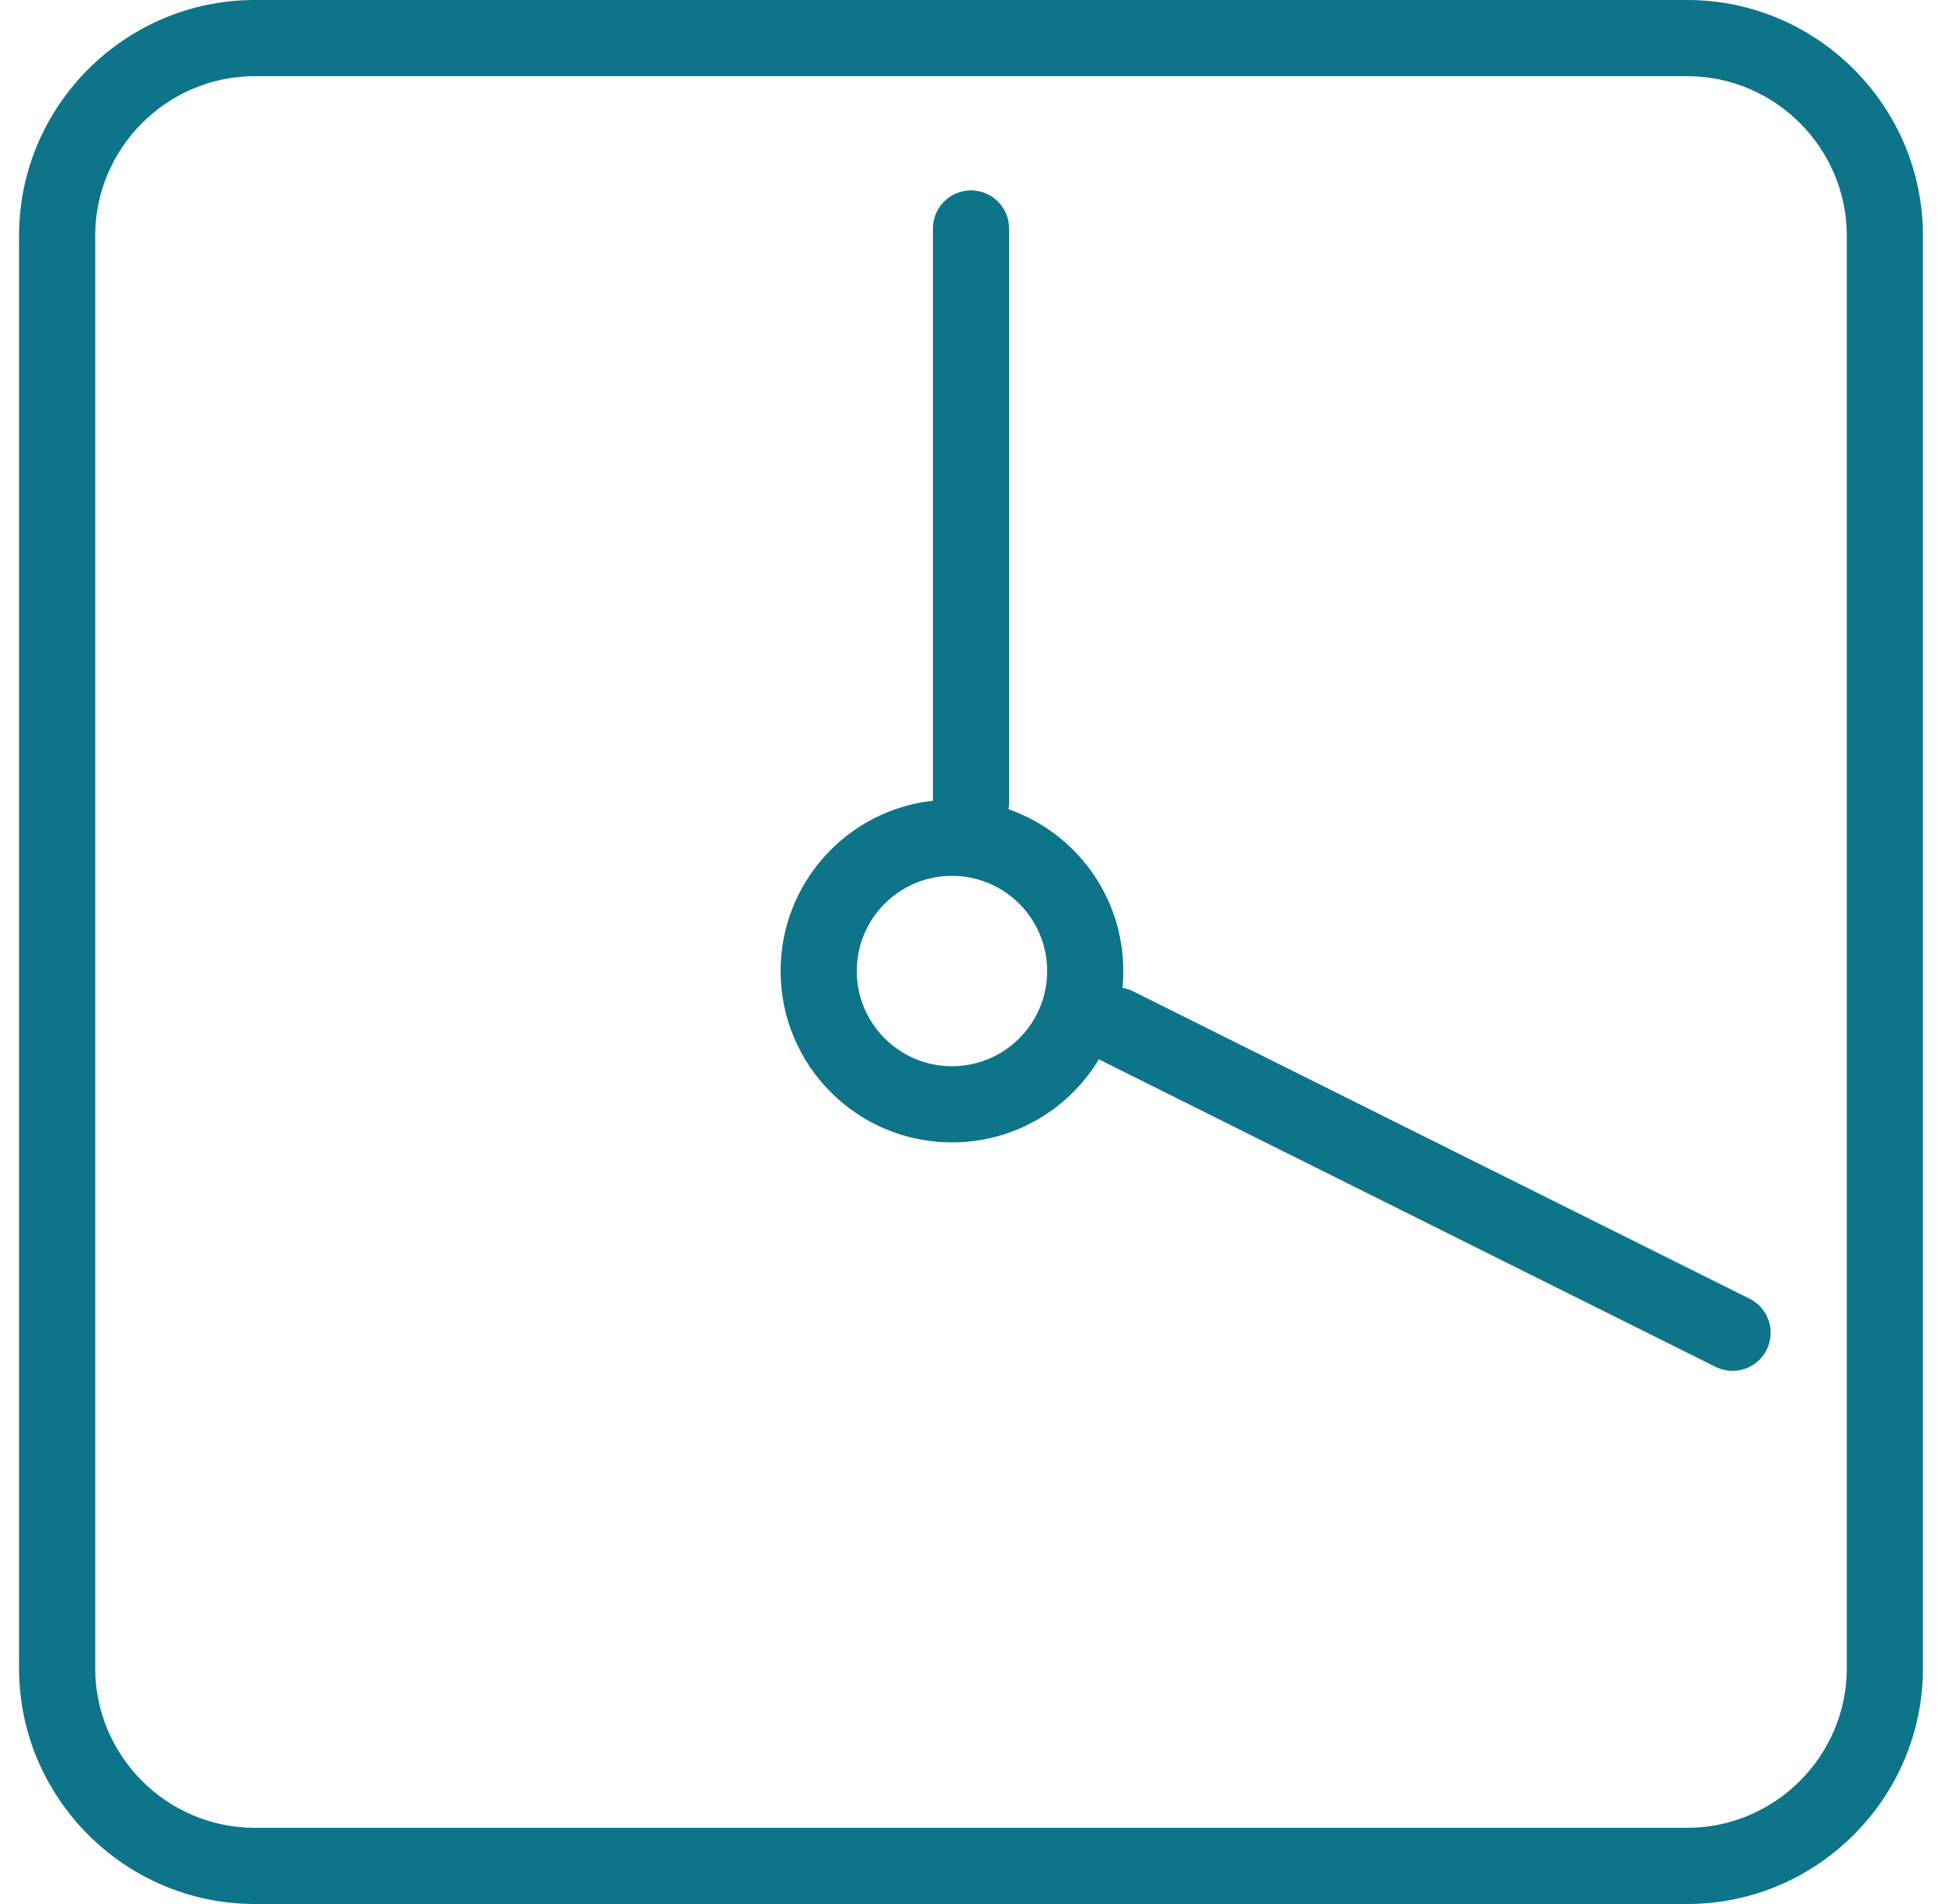
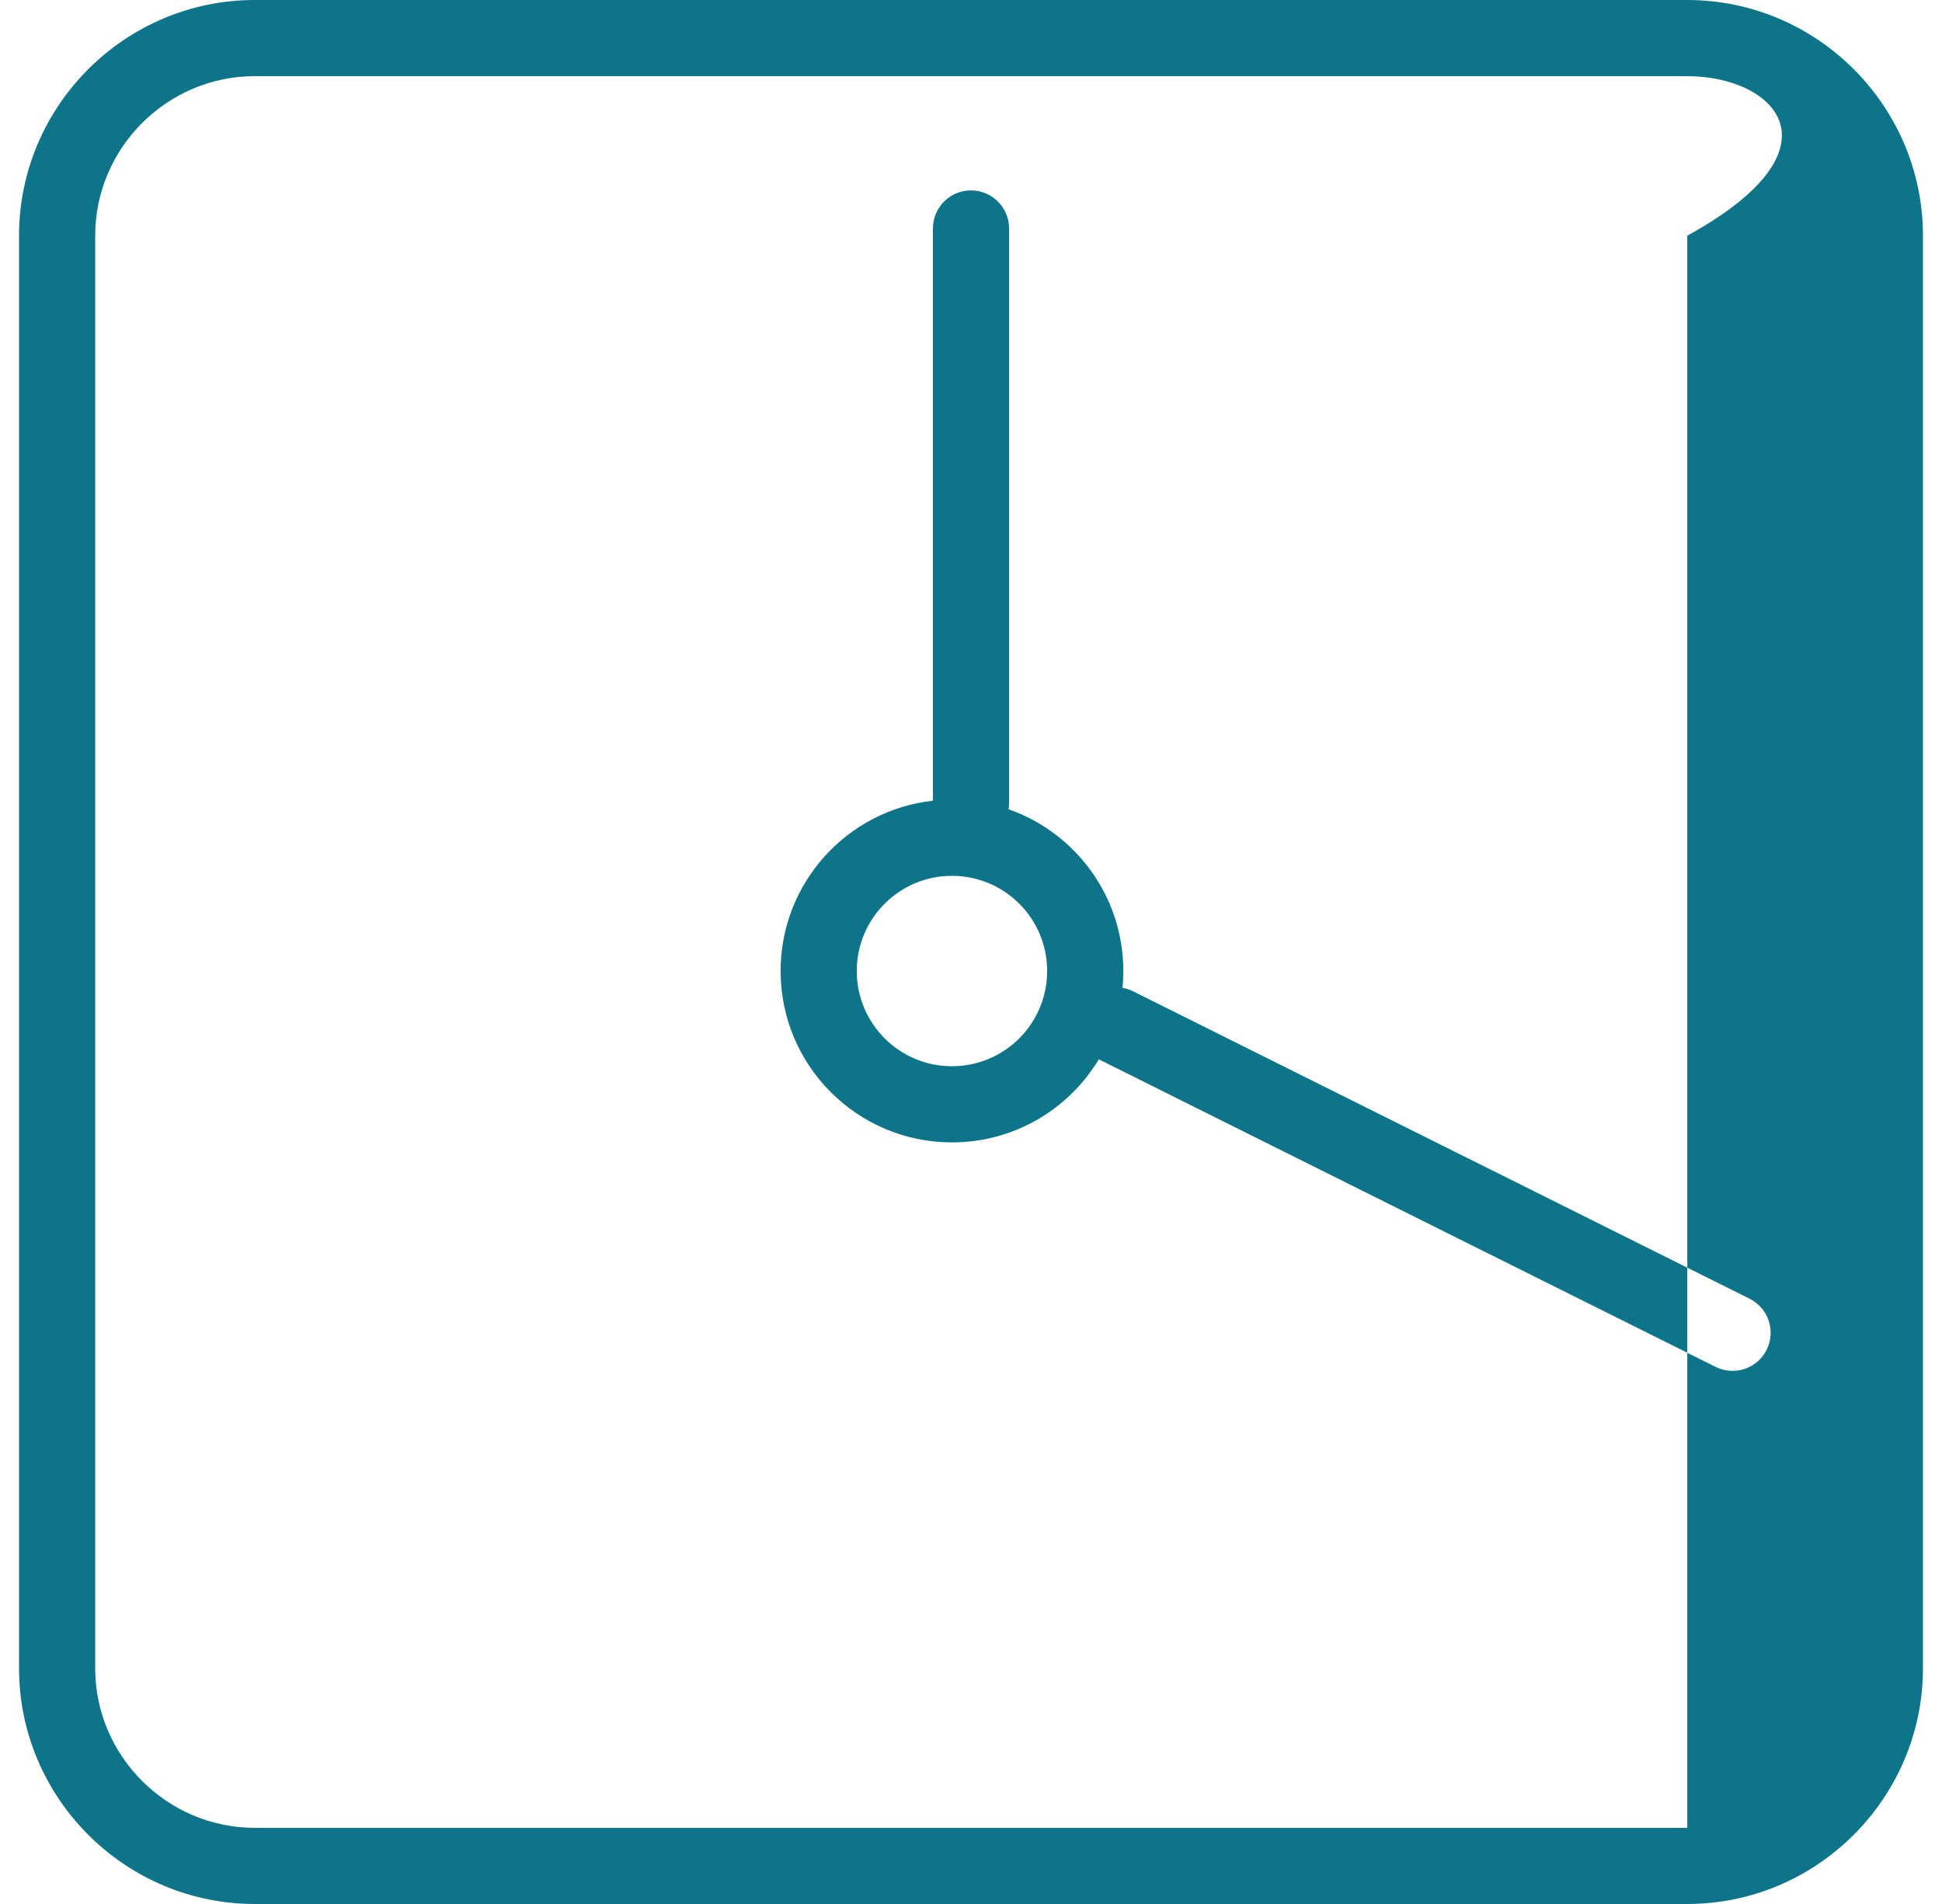
<svg xmlns="http://www.w3.org/2000/svg" width="51" height="50" viewBox="0 0 51 50" fill="none">
-   <path fill-rule="evenodd" clip-rule="evenodd" d="M0.5 6.189C0.5 2.783 3.283 0 6.689 0H44.311C47.717 0 50.5 2.783 50.5 6.189V43.811C50.5 47.217 47.717 50 44.311 50H6.689C3.283 50 0.5 47.217 0.5 43.811V6.189ZM6.689 2C4.387 2 2.5 3.887 2.5 6.189V43.811C2.5 46.113 4.387 48 6.689 48H44.311C46.613 48 48.5 46.113 48.5 43.811V6.189C48.5 3.887 46.613 2 44.311 2H6.689ZM25.5 5C26.052 5 26.5 5.448 26.5 6V21.091C26.5 21.146 26.496 21.199 26.487 21.252C28.242 21.866 29.5 23.536 29.5 25.5C29.5 25.649 29.493 25.797 29.479 25.942C29.573 25.958 29.667 25.988 29.758 26.033L45.946 34.105C46.441 34.352 46.641 34.952 46.395 35.446C46.148 35.941 45.548 36.141 45.054 35.895L28.865 27.823C28.862 27.822 28.86 27.82 28.857 27.819C28.07 29.126 26.637 30 25 30C22.515 30 20.5 27.985 20.5 25.5C20.5 23.184 22.25 21.276 24.5 21.027V6C24.5 5.448 24.948 5 25.5 5ZM25 23C23.619 23 22.5 24.119 22.5 25.5C22.5 26.881 23.619 28 25 28C26.381 28 27.5 26.881 27.5 25.5C27.5 24.119 26.381 23 25 23Z" fill="#0D748A" />
+   <path fill-rule="evenodd" clip-rule="evenodd" d="M0.5 6.189C0.5 2.783 3.283 0 6.689 0H44.311C47.717 0 50.5 2.783 50.5 6.189V43.811C50.5 47.217 47.717 50 44.311 50H6.689C3.283 50 0.5 47.217 0.5 43.811V6.189ZM6.689 2C4.387 2 2.5 3.887 2.5 6.189V43.811C2.5 46.113 4.387 48 6.689 48H44.311V6.189C48.5 3.887 46.613 2 44.311 2H6.689ZM25.5 5C26.052 5 26.5 5.448 26.5 6V21.091C26.5 21.146 26.496 21.199 26.487 21.252C28.242 21.866 29.5 23.536 29.5 25.5C29.5 25.649 29.493 25.797 29.479 25.942C29.573 25.958 29.667 25.988 29.758 26.033L45.946 34.105C46.441 34.352 46.641 34.952 46.395 35.446C46.148 35.941 45.548 36.141 45.054 35.895L28.865 27.823C28.862 27.822 28.86 27.82 28.857 27.819C28.07 29.126 26.637 30 25 30C22.515 30 20.5 27.985 20.5 25.5C20.5 23.184 22.25 21.276 24.5 21.027V6C24.5 5.448 24.948 5 25.5 5ZM25 23C23.619 23 22.5 24.119 22.5 25.5C22.5 26.881 23.619 28 25 28C26.381 28 27.5 26.881 27.5 25.5C27.5 24.119 26.381 23 25 23Z" fill="#0D748A" />
</svg>